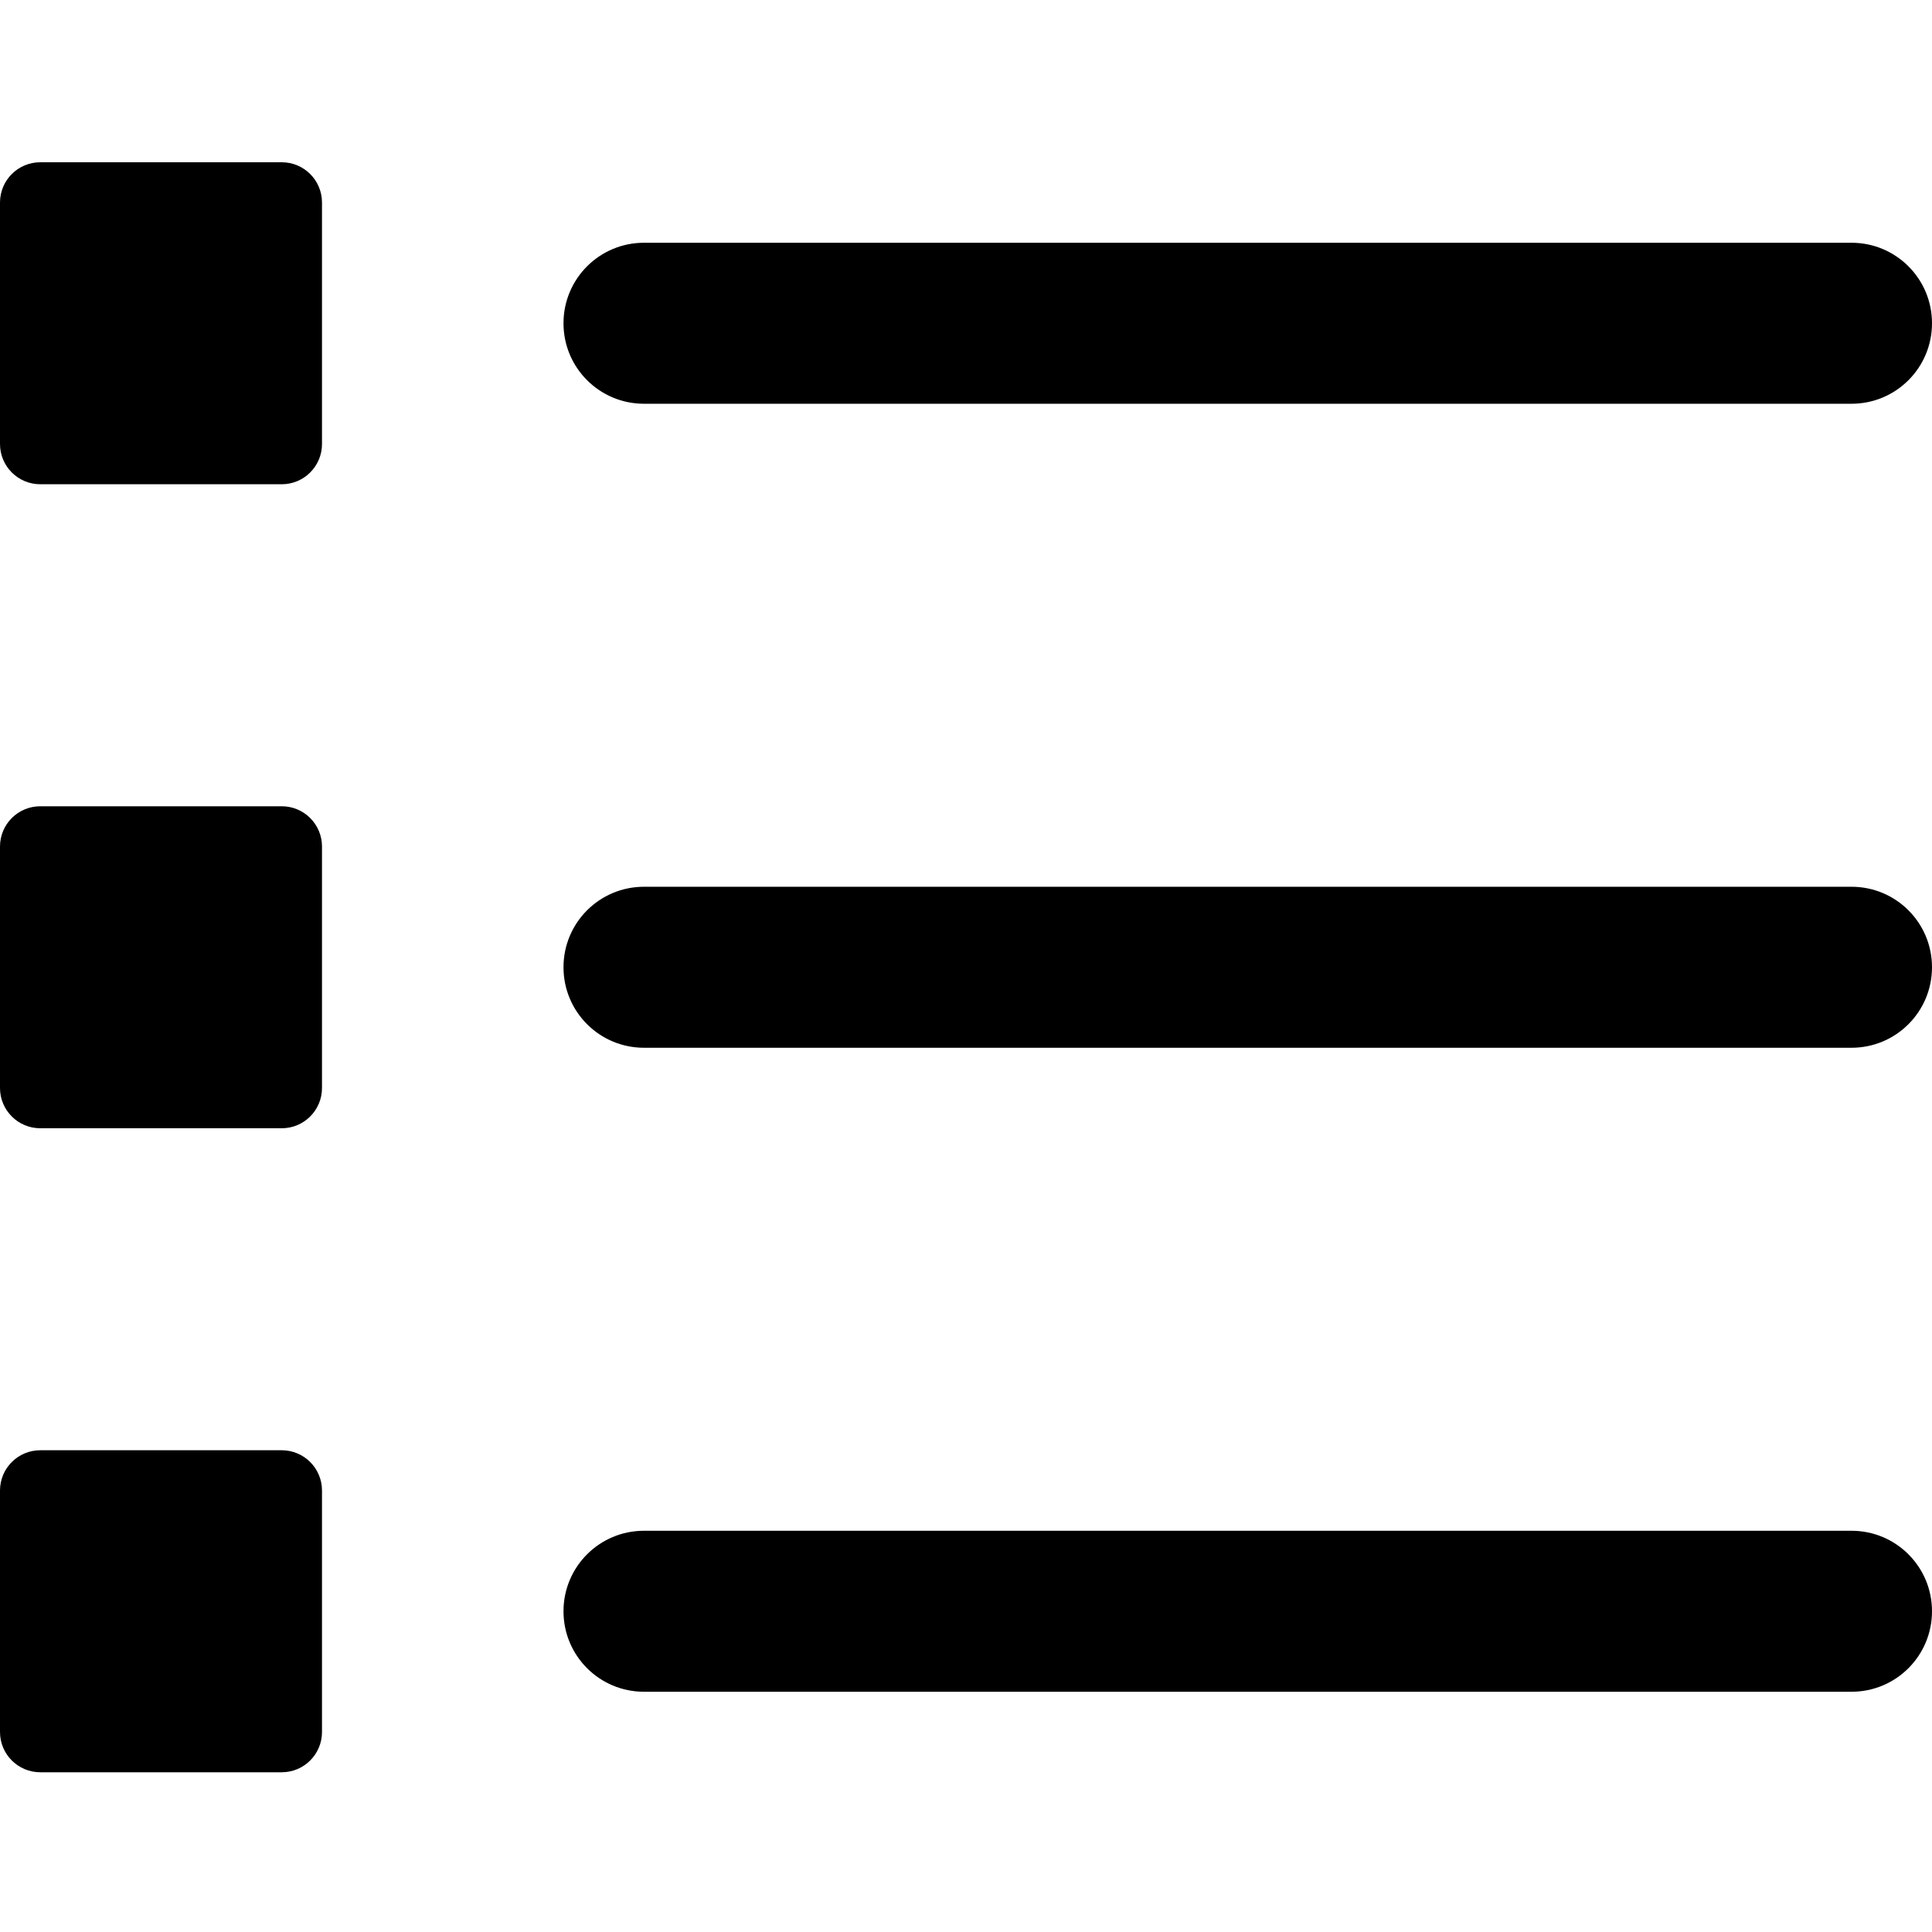
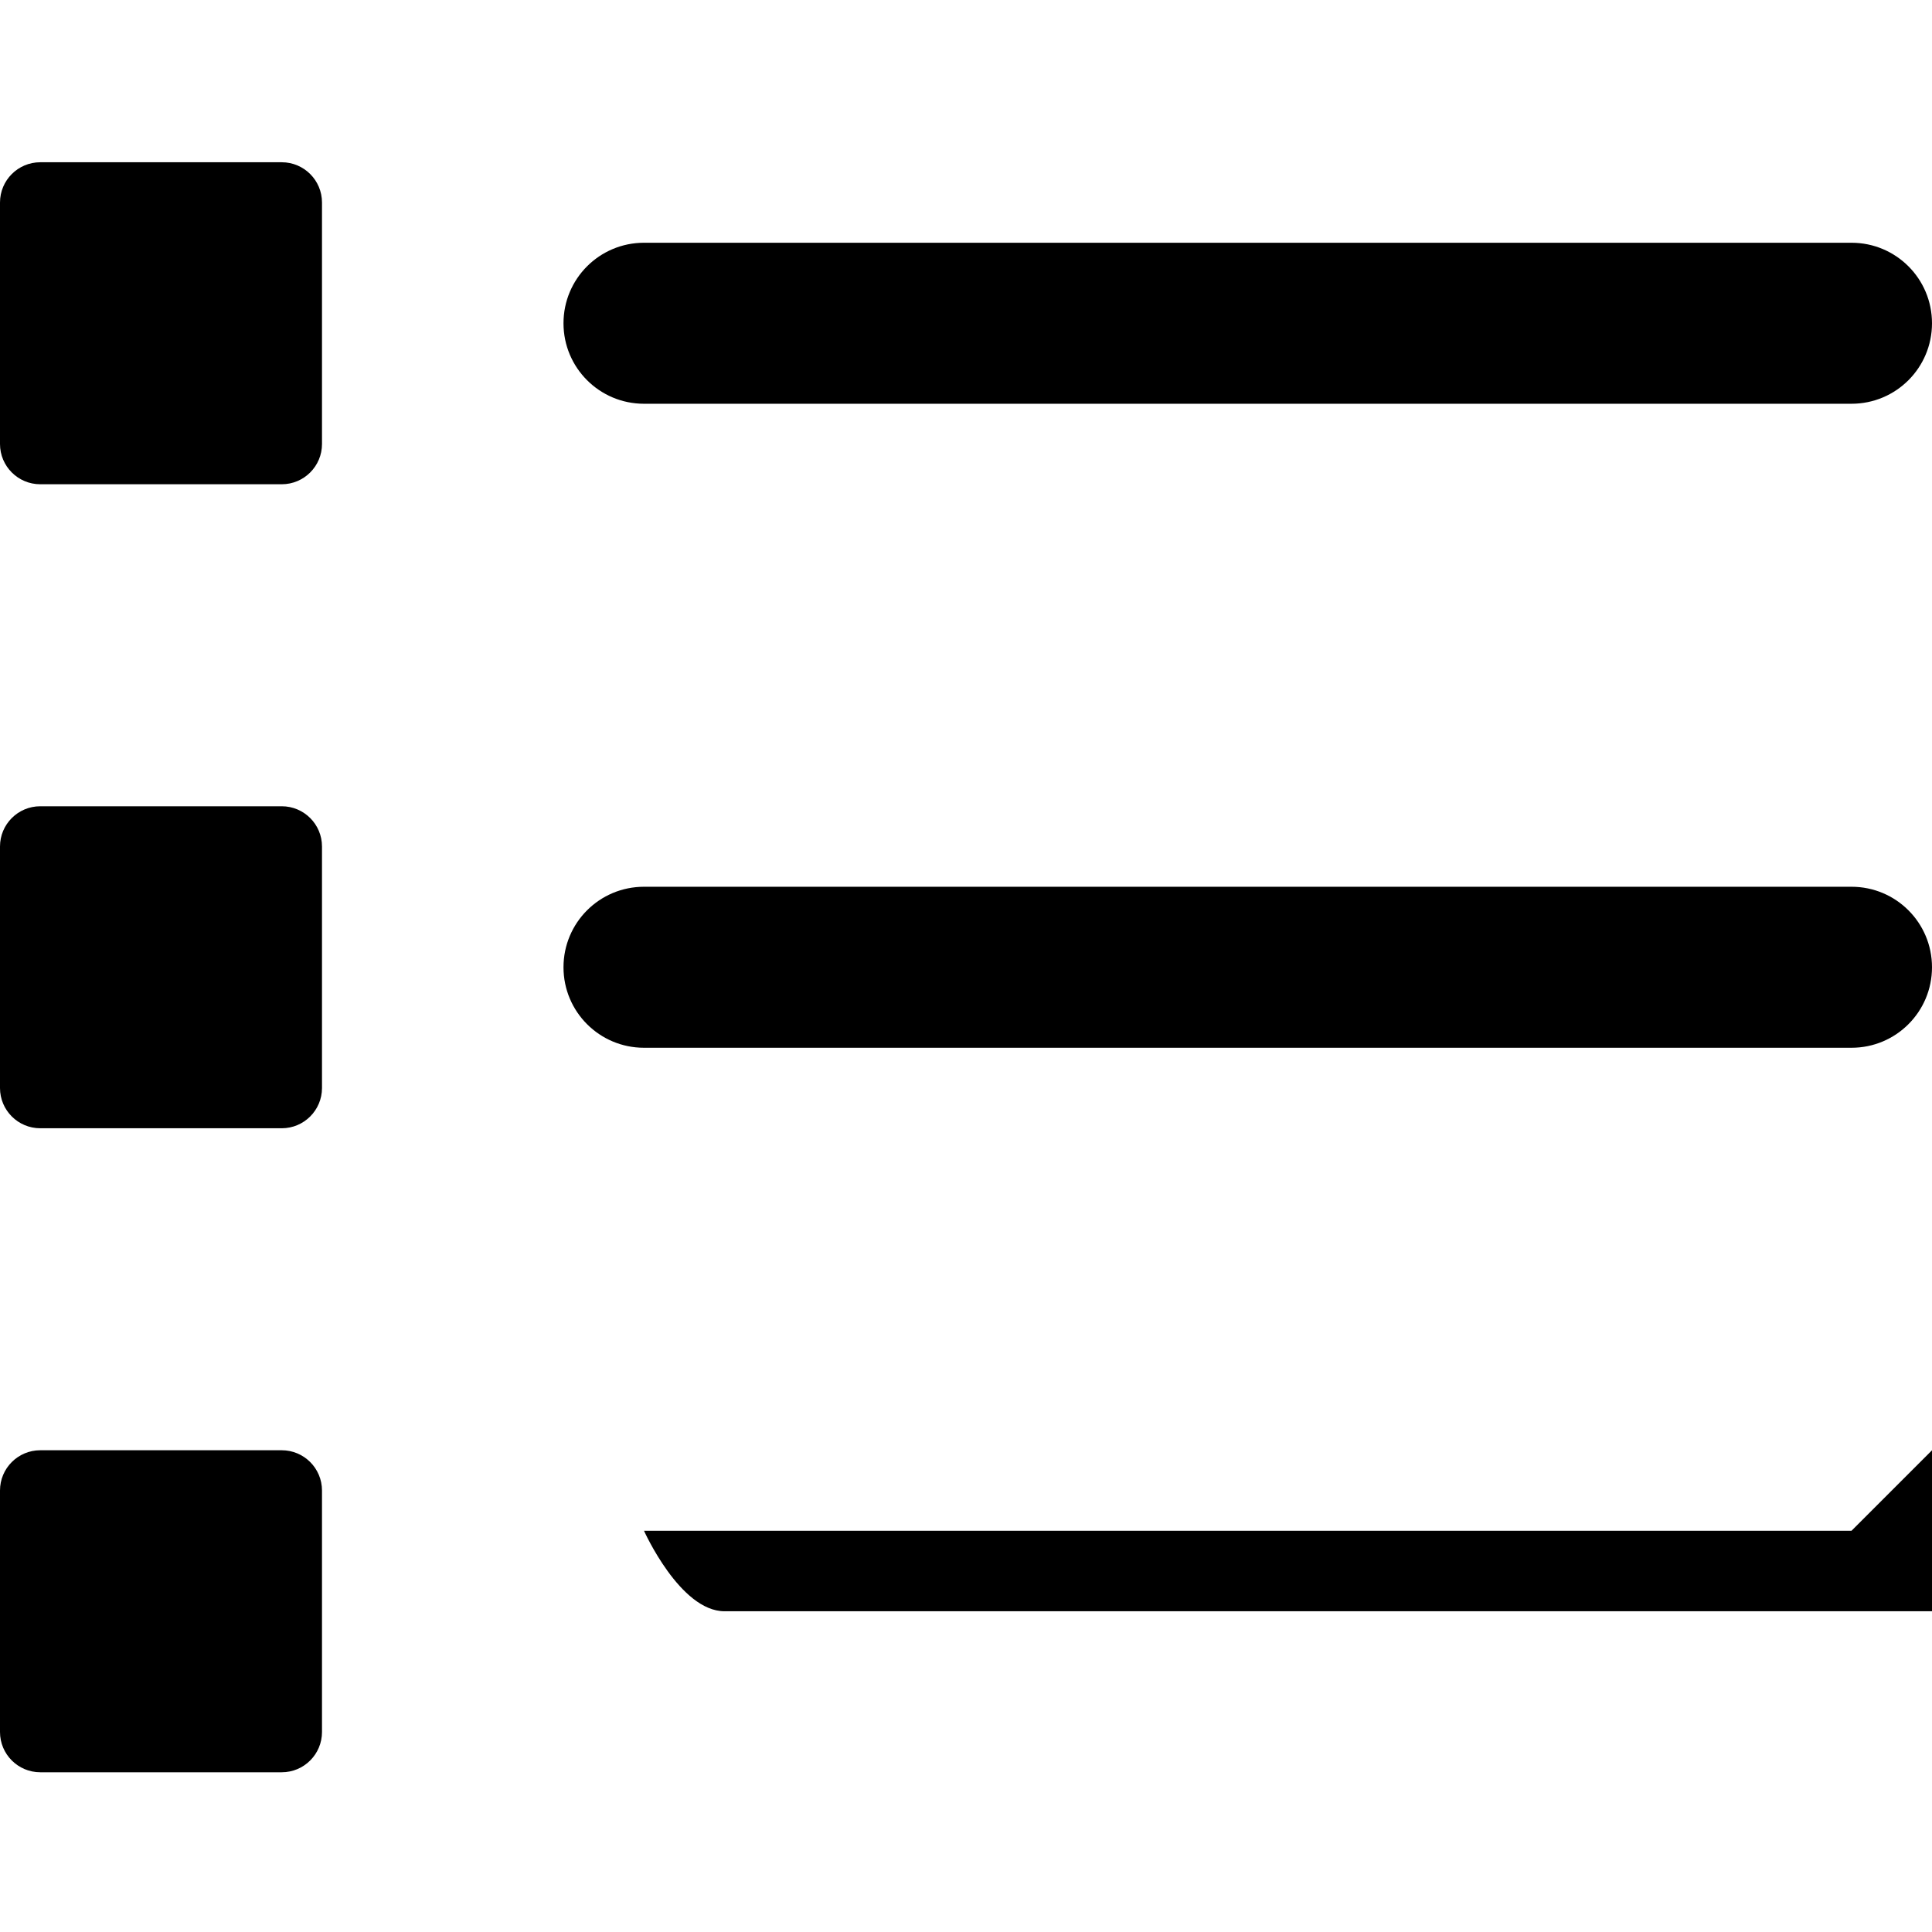
<svg xmlns="http://www.w3.org/2000/svg" viewBox="0 -43 512 512">
-   <path d="M74.668 0h-64C4.778 0 0 4.777 0 10.668v64c0 5.887 4.777 10.664 10.668 10.664h64c5.887 0 10.664-4.777 10.664-10.664v-64C85.332 4.778 80.555 0 74.668 0zm0 0M74.668 170.668h-64C4.778 170.668 0 175.445 0 181.332v64C0 251.222 4.777 256 10.668 256h64c5.887 0 10.664-4.777 10.664-10.668v-64c0-5.887-4.777-10.664-10.664-10.664zm0 0M74.668 341.332h-64C4.778 341.332 0 346.113 0 352v64c0 5.887 4.777 10.668 10.668 10.668h64c5.887 0 10.664-4.781 10.664-10.668v-64c0-5.887-4.777-10.668-10.664-10.668zm0 0M170.668 64h320C502.465 64 512 54.465 512 42.668s-9.535-21.336-21.332-21.336h-320c-11.797 0-21.336 9.54-21.336 21.336S158.872 64 170.668 64zm0 0M490.668 192h-320c-11.797 0-21.336 9.535-21.336 21.332s9.54 21.336 21.336 21.336h320c11.797 0 21.332-9.54 21.332-21.336S502.465 192 490.668 192zm0 0M490.668 362.668h-320c-11.797 0-21.336 9.535-21.336 21.332s9.54 21.332 21.336 21.332h320c11.797 0 21.332-9.535 21.332-21.332s-9.535-21.332-21.332-21.332zm0 0" />
+   <path d="M74.668 0h-64C4.778 0 0 4.777 0 10.668v64c0 5.887 4.777 10.664 10.668 10.664h64c5.887 0 10.664-4.777 10.664-10.664v-64C85.332 4.778 80.555 0 74.668 0zm0 0M74.668 170.668h-64C4.778 170.668 0 175.445 0 181.332v64C0 251.222 4.777 256 10.668 256h64c5.887 0 10.664-4.777 10.664-10.668v-64c0-5.887-4.777-10.664-10.664-10.664zm0 0M74.668 341.332h-64C4.778 341.332 0 346.113 0 352v64c0 5.887 4.777 10.668 10.668 10.668h64c5.887 0 10.664-4.781 10.664-10.668v-64c0-5.887-4.777-10.668-10.664-10.668zm0 0M170.668 64h320C502.465 64 512 54.465 512 42.668s-9.535-21.336-21.332-21.336h-320c-11.797 0-21.336 9.54-21.336 21.336S158.872 64 170.668 64zm0 0M490.668 192h-320c-11.797 0-21.336 9.535-21.336 21.332s9.54 21.336 21.336 21.336h320c11.797 0 21.332-9.54 21.332-21.336S502.465 192 490.668 192zm0 0M490.668 362.668h-320s9.54 21.332 21.336 21.332h320c11.797 0 21.332-9.535 21.332-21.332s-9.535-21.332-21.332-21.332zm0 0" />
</svg>